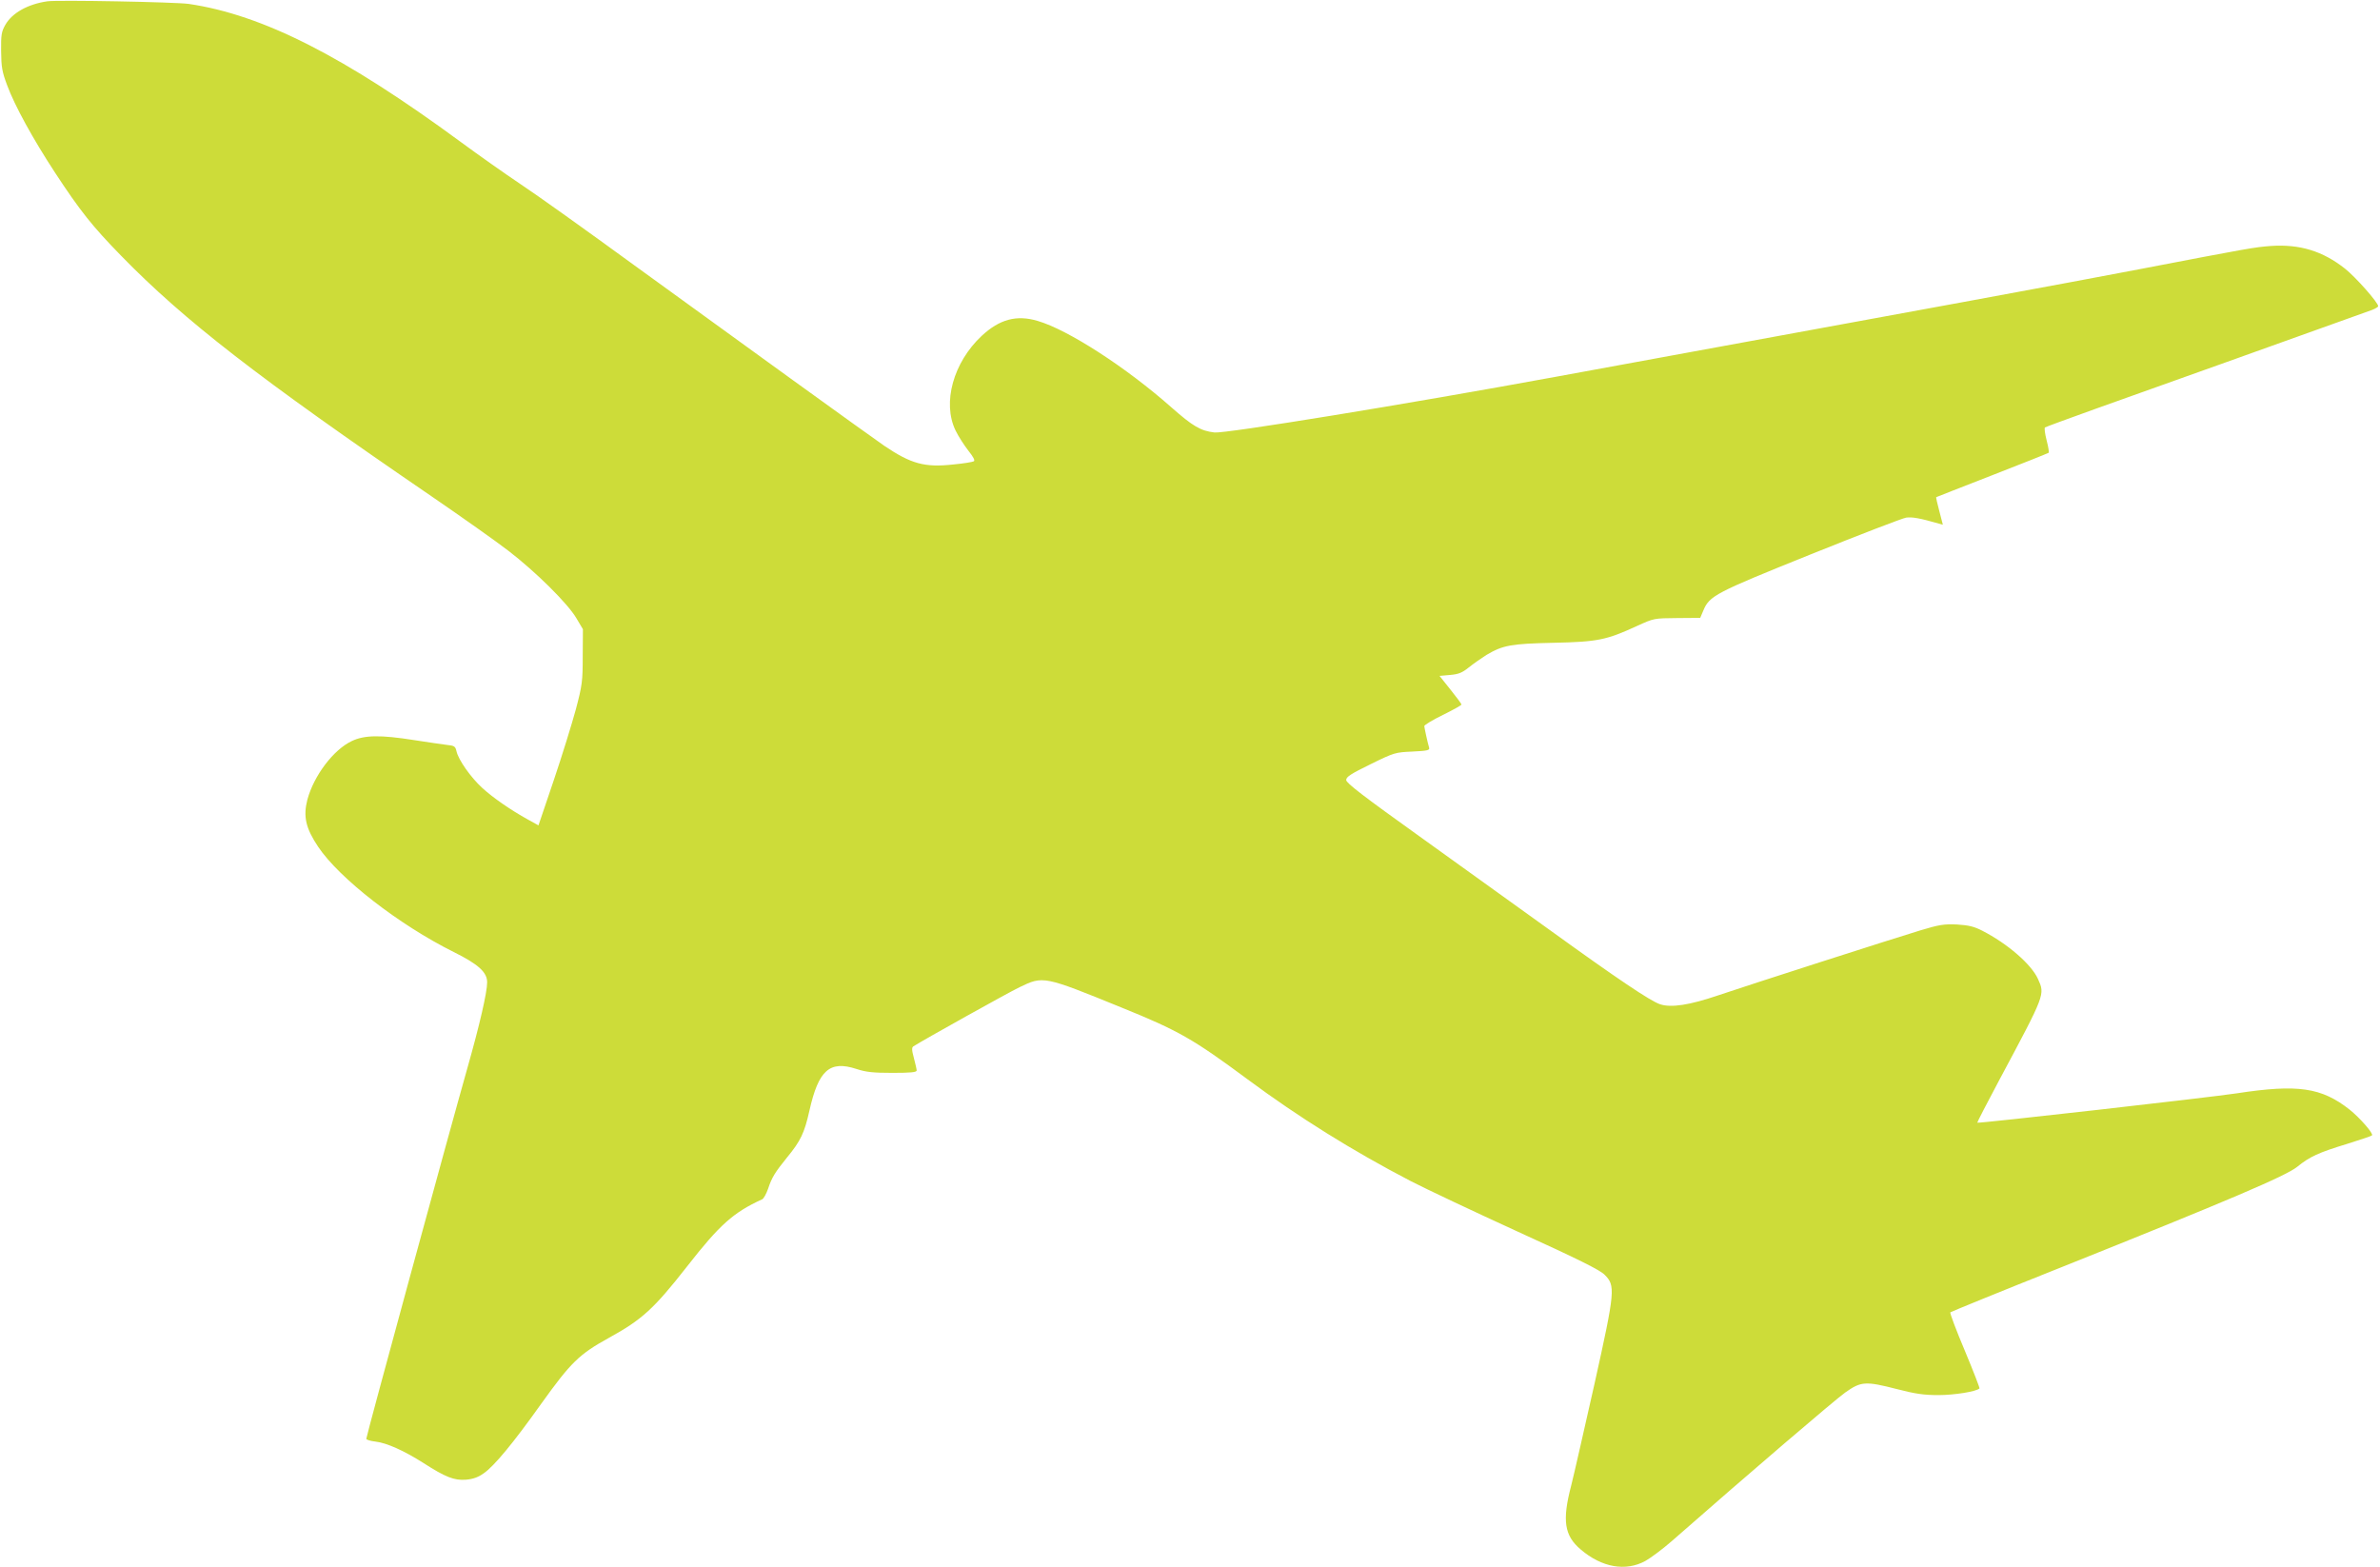
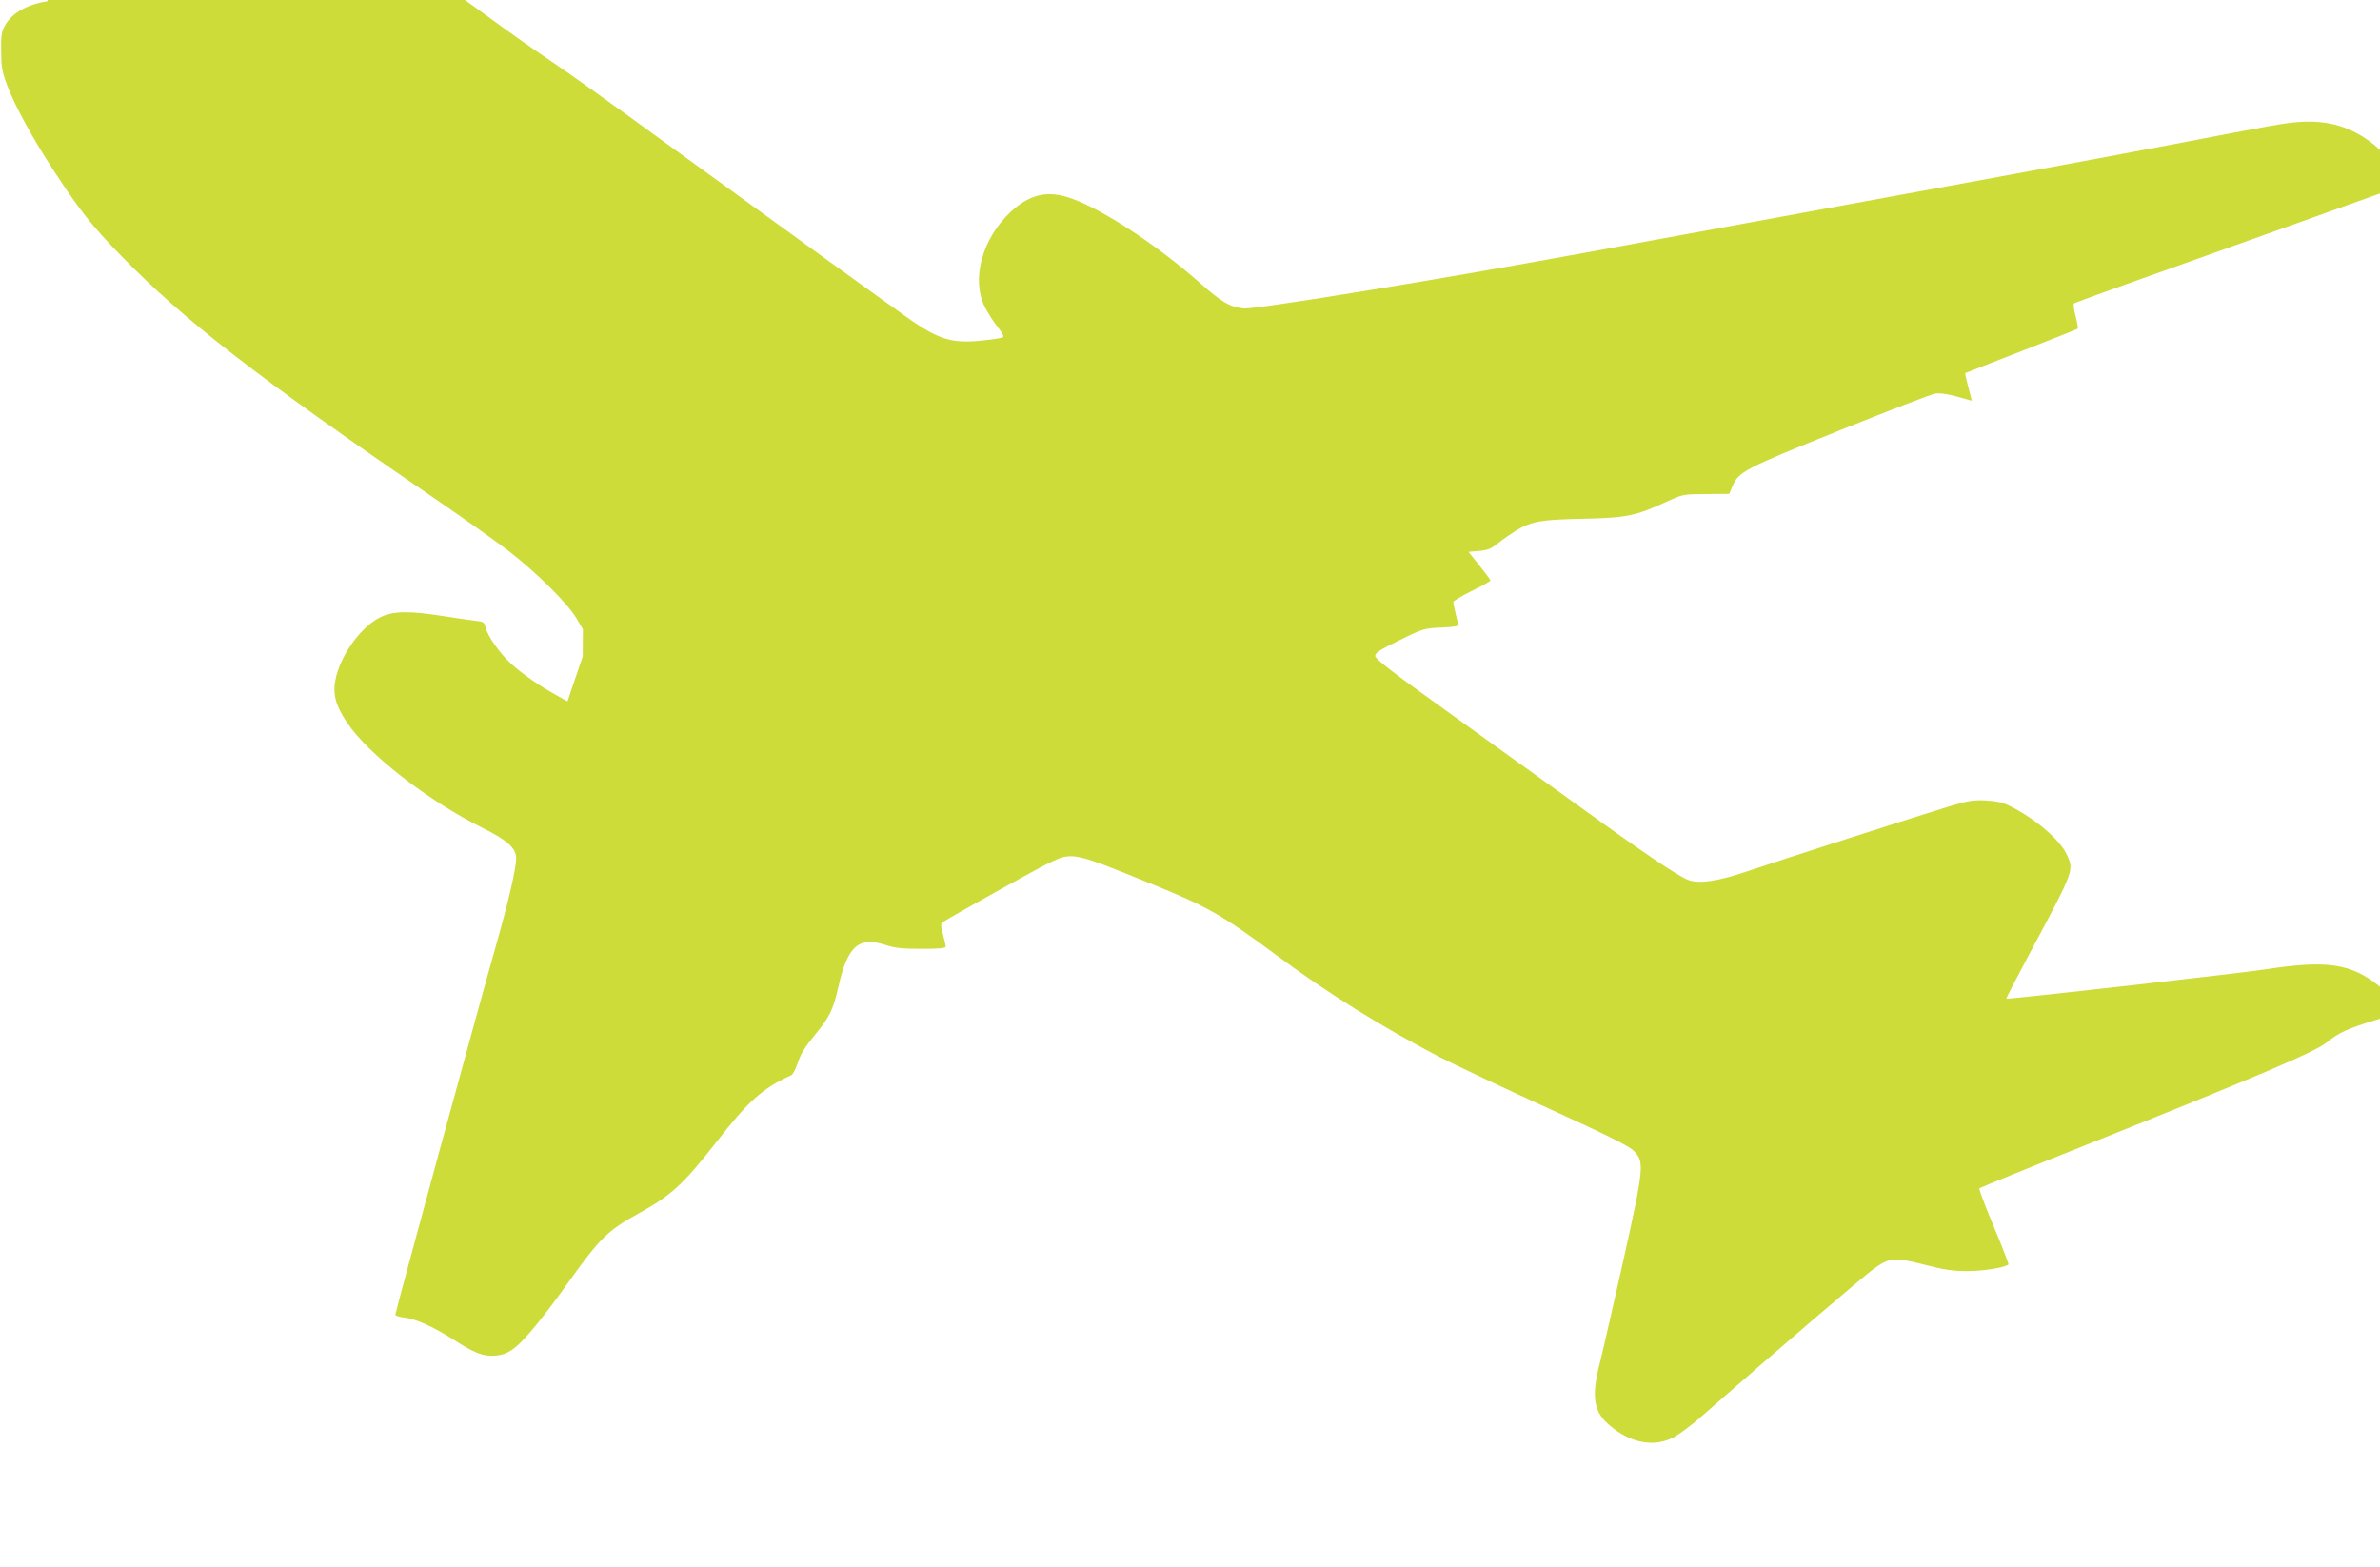
<svg xmlns="http://www.w3.org/2000/svg" version="1.0" width="1280pt" height="843pt" viewBox="0 0 1280 843" preserveAspectRatio="xMidYMid meet">
  <g transform="translate(0,843) scale(0.1,-0.1)" fill="#cddc39" stroke="none">
-     <path d="M255 8423 c-105 -15 -189 -62 -226 -126 -21 -37 -24 -53 -23 -142 1 -86 5 -111 33 -185 41 -110 137 -285 256 -467 137 -209 202 -290 355 -447 341 -350 739 -658 1669 -1294 162 -111 349 -243 415 -294 147 -113 319 -283 366 -363 l35 -59 -1 -146 c0 -134 -3 -156 -37 -285 -21 -77 -74 -249 -119 -382 l-82 -242 -56 31 c-94 52 -188 117 -247 171 -62 57 -128 151 -138 197 -6 26 -11 30 -53 34 -26 3 -105 15 -177 26 -178 28 -265 27 -332 -5 -99 -46 -205 -186 -240 -316 -23 -90 -9 -153 58 -253 114 -170 434 -419 729 -566 133 -66 180 -109 180 -163 0 -54 -41 -231 -106 -460 -94 -331 -544 -1980 -544 -1995 0 -5 22 -12 49 -15 61 -7 154 -49 258 -115 118 -76 166 -95 229 -90 37 3 66 13 95 34 56 38 160 164 308 372 162 226 205 268 366 357 178 98 241 155 421 385 175 224 248 289 403 360 8 3 22 29 32 57 20 61 38 89 101 167 74 90 94 132 121 252 49 219 109 272 253 225 52 -17 89 -21 194 -21 97 0 130 3 130 13 0 6 -7 37 -15 67 -12 44 -12 57 -2 63 53 34 508 288 571 318 126 61 129 61 546 -109 309 -125 387 -170 680 -387 275 -204 564 -384 875 -546 83 -43 344 -166 580 -274 321 -146 439 -205 464 -230 60 -59 58 -85 -53 -585 -54 -239 -110 -487 -126 -550 -49 -187 -37 -269 51 -343 113 -97 242 -120 348 -62 30 17 93 64 140 105 431 378 879 761 935 801 85 60 108 62 279 18 97 -25 143 -32 222 -32 85 0 205 19 221 36 2 2 -33 93 -79 203 -46 109 -81 202 -78 206 3 3 267 111 586 238 910 364 1220 496 1280 545 68 55 114 76 268 123 70 22 131 42 134 46 9 9 -64 93 -120 138 -152 120 -280 138 -607 88 -144 -22 -1390 -163 -1396 -158 -1 2 54 109 123 238 244 456 241 451 204 534 -35 79 -164 191 -301 261 -43 22 -72 29 -135 33 -70 3 -95 -1 -195 -31 -155 -47 -921 -293 -1092 -351 -150 -51 -251 -67 -310 -47 -52 17 -234 140 -583 392 -171 123 -489 352 -708 509 -306 219 -397 289 -397 305 0 17 25 33 131 85 128 63 134 64 226 68 81 4 93 7 89 21 -8 26 -25 105 -26 116 0 6 45 33 100 60 55 27 100 52 100 56 0 4 -27 40 -59 80 l-59 74 57 5 c46 4 65 12 101 41 25 20 68 50 95 67 88 52 131 60 360 65 238 5 285 15 448 90 92 42 92 42 217 43 l124 1 17 40 c33 79 64 95 576 301 263 106 495 195 514 198 31 5 76 -3 176 -32 l22 -6 -19 73 c-11 40 -18 74 -17 75 1 1 137 54 301 118 165 64 302 119 304 121 3 2 -2 33 -11 67 -9 35 -13 66 -9 69 4 3 129 49 277 102 203 72 1168 417 1482 530 18 7 33 16 33 20 3 17 -122 158 -178 202 -120 95 -244 133 -401 122 -89 -7 -107 -10 -711 -126 -381 -73 -1088 -203 -3125 -576 -822 -151 -1783 -307 -1843 -301 -75 9 -115 32 -233 136 -242 214 -554 416 -718 464 -114 34 -205 9 -301 -80 -153 -143 -213 -360 -141 -509 16 -33 48 -82 70 -110 27 -34 36 -52 28 -56 -7 -4 -56 -12 -110 -17 -154 -17 -227 3 -372 101 -80 55 -779 560 -1346 972 -251 183 -525 379 -610 435 -85 57 -228 158 -319 225 -628 462 -1066 685 -1465 744 -71 10 -704 22 -760 14z" />
+     <path d="M255 8423 c-105 -15 -189 -62 -226 -126 -21 -37 -24 -53 -23 -142 1 -86 5 -111 33 -185 41 -110 137 -285 256 -467 137 -209 202 -290 355 -447 341 -350 739 -658 1669 -1294 162 -111 349 -243 415 -294 147 -113 319 -283 366 -363 l35 -59 -1 -146 l-82 -242 -56 31 c-94 52 -188 117 -247 171 -62 57 -128 151 -138 197 -6 26 -11 30 -53 34 -26 3 -105 15 -177 26 -178 28 -265 27 -332 -5 -99 -46 -205 -186 -240 -316 -23 -90 -9 -153 58 -253 114 -170 434 -419 729 -566 133 -66 180 -109 180 -163 0 -54 -41 -231 -106 -460 -94 -331 -544 -1980 -544 -1995 0 -5 22 -12 49 -15 61 -7 154 -49 258 -115 118 -76 166 -95 229 -90 37 3 66 13 95 34 56 38 160 164 308 372 162 226 205 268 366 357 178 98 241 155 421 385 175 224 248 289 403 360 8 3 22 29 32 57 20 61 38 89 101 167 74 90 94 132 121 252 49 219 109 272 253 225 52 -17 89 -21 194 -21 97 0 130 3 130 13 0 6 -7 37 -15 67 -12 44 -12 57 -2 63 53 34 508 288 571 318 126 61 129 61 546 -109 309 -125 387 -170 680 -387 275 -204 564 -384 875 -546 83 -43 344 -166 580 -274 321 -146 439 -205 464 -230 60 -59 58 -85 -53 -585 -54 -239 -110 -487 -126 -550 -49 -187 -37 -269 51 -343 113 -97 242 -120 348 -62 30 17 93 64 140 105 431 378 879 761 935 801 85 60 108 62 279 18 97 -25 143 -32 222 -32 85 0 205 19 221 36 2 2 -33 93 -79 203 -46 109 -81 202 -78 206 3 3 267 111 586 238 910 364 1220 496 1280 545 68 55 114 76 268 123 70 22 131 42 134 46 9 9 -64 93 -120 138 -152 120 -280 138 -607 88 -144 -22 -1390 -163 -1396 -158 -1 2 54 109 123 238 244 456 241 451 204 534 -35 79 -164 191 -301 261 -43 22 -72 29 -135 33 -70 3 -95 -1 -195 -31 -155 -47 -921 -293 -1092 -351 -150 -51 -251 -67 -310 -47 -52 17 -234 140 -583 392 -171 123 -489 352 -708 509 -306 219 -397 289 -397 305 0 17 25 33 131 85 128 63 134 64 226 68 81 4 93 7 89 21 -8 26 -25 105 -26 116 0 6 45 33 100 60 55 27 100 52 100 56 0 4 -27 40 -59 80 l-59 74 57 5 c46 4 65 12 101 41 25 20 68 50 95 67 88 52 131 60 360 65 238 5 285 15 448 90 92 42 92 42 217 43 l124 1 17 40 c33 79 64 95 576 301 263 106 495 195 514 198 31 5 76 -3 176 -32 l22 -6 -19 73 c-11 40 -18 74 -17 75 1 1 137 54 301 118 165 64 302 119 304 121 3 2 -2 33 -11 67 -9 35 -13 66 -9 69 4 3 129 49 277 102 203 72 1168 417 1482 530 18 7 33 16 33 20 3 17 -122 158 -178 202 -120 95 -244 133 -401 122 -89 -7 -107 -10 -711 -126 -381 -73 -1088 -203 -3125 -576 -822 -151 -1783 -307 -1843 -301 -75 9 -115 32 -233 136 -242 214 -554 416 -718 464 -114 34 -205 9 -301 -80 -153 -143 -213 -360 -141 -509 16 -33 48 -82 70 -110 27 -34 36 -52 28 -56 -7 -4 -56 -12 -110 -17 -154 -17 -227 3 -372 101 -80 55 -779 560 -1346 972 -251 183 -525 379 -610 435 -85 57 -228 158 -319 225 -628 462 -1066 685 -1465 744 -71 10 -704 22 -760 14z" />
  </g>
</svg>